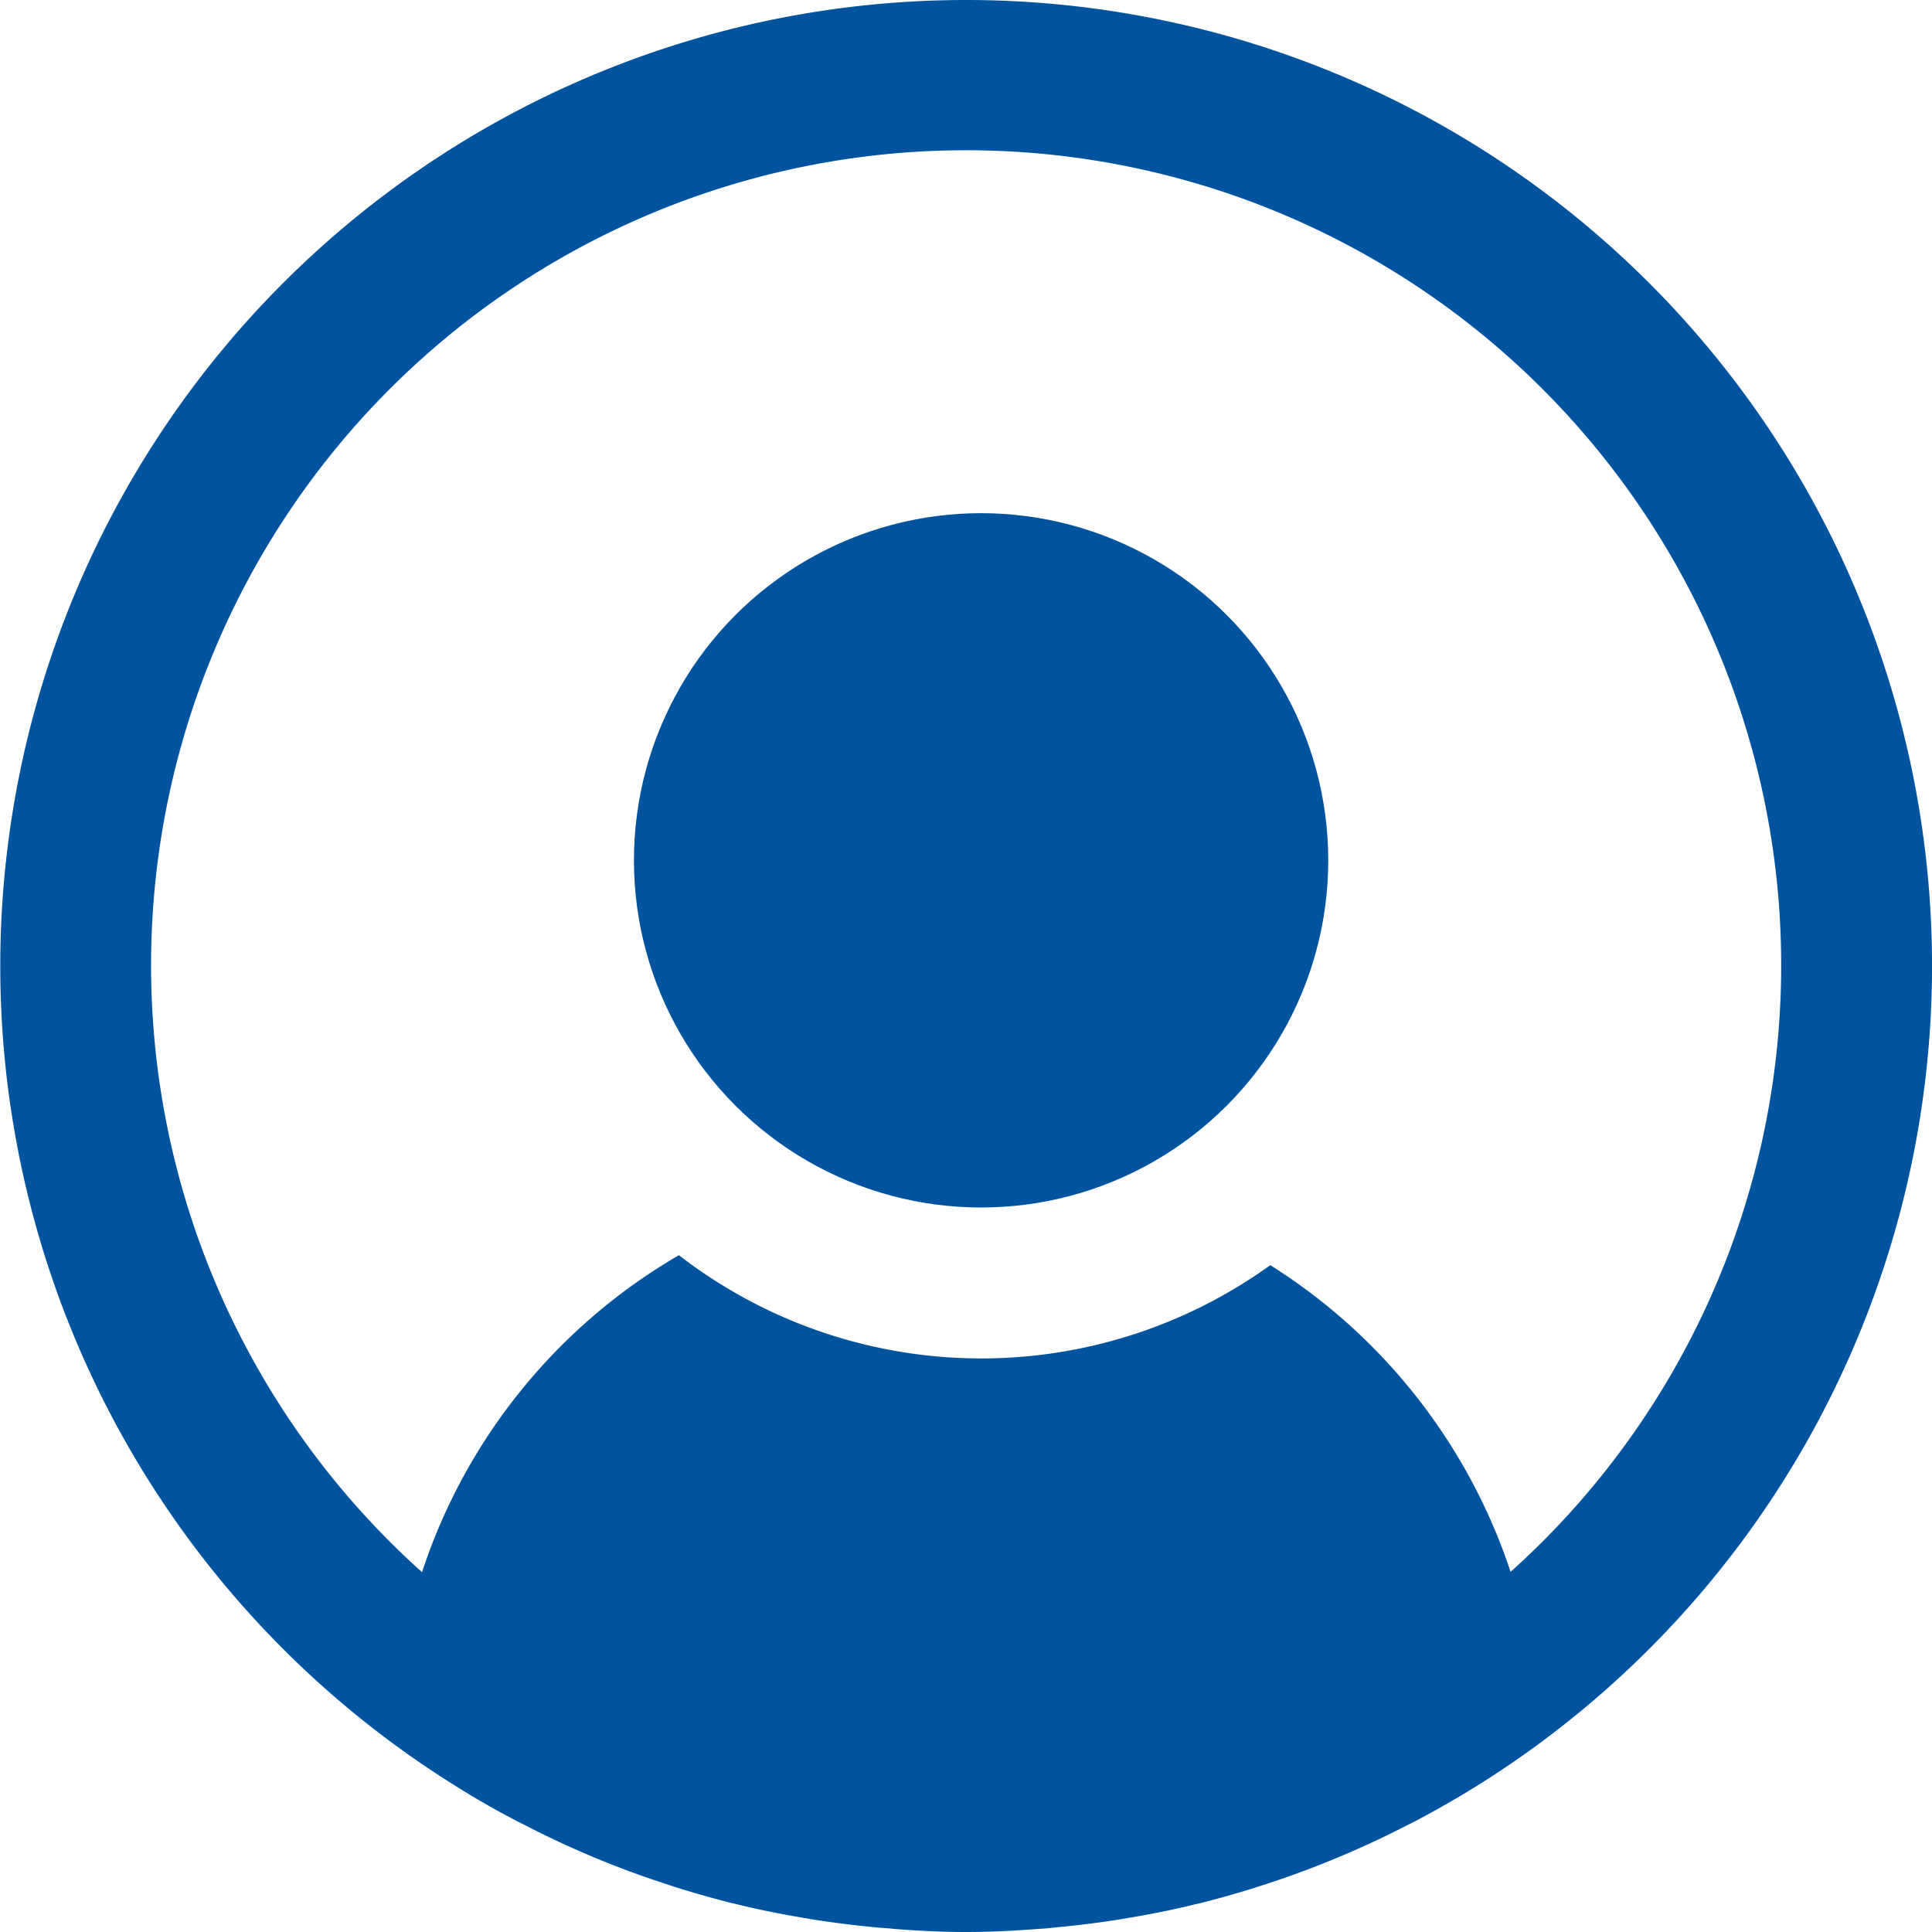
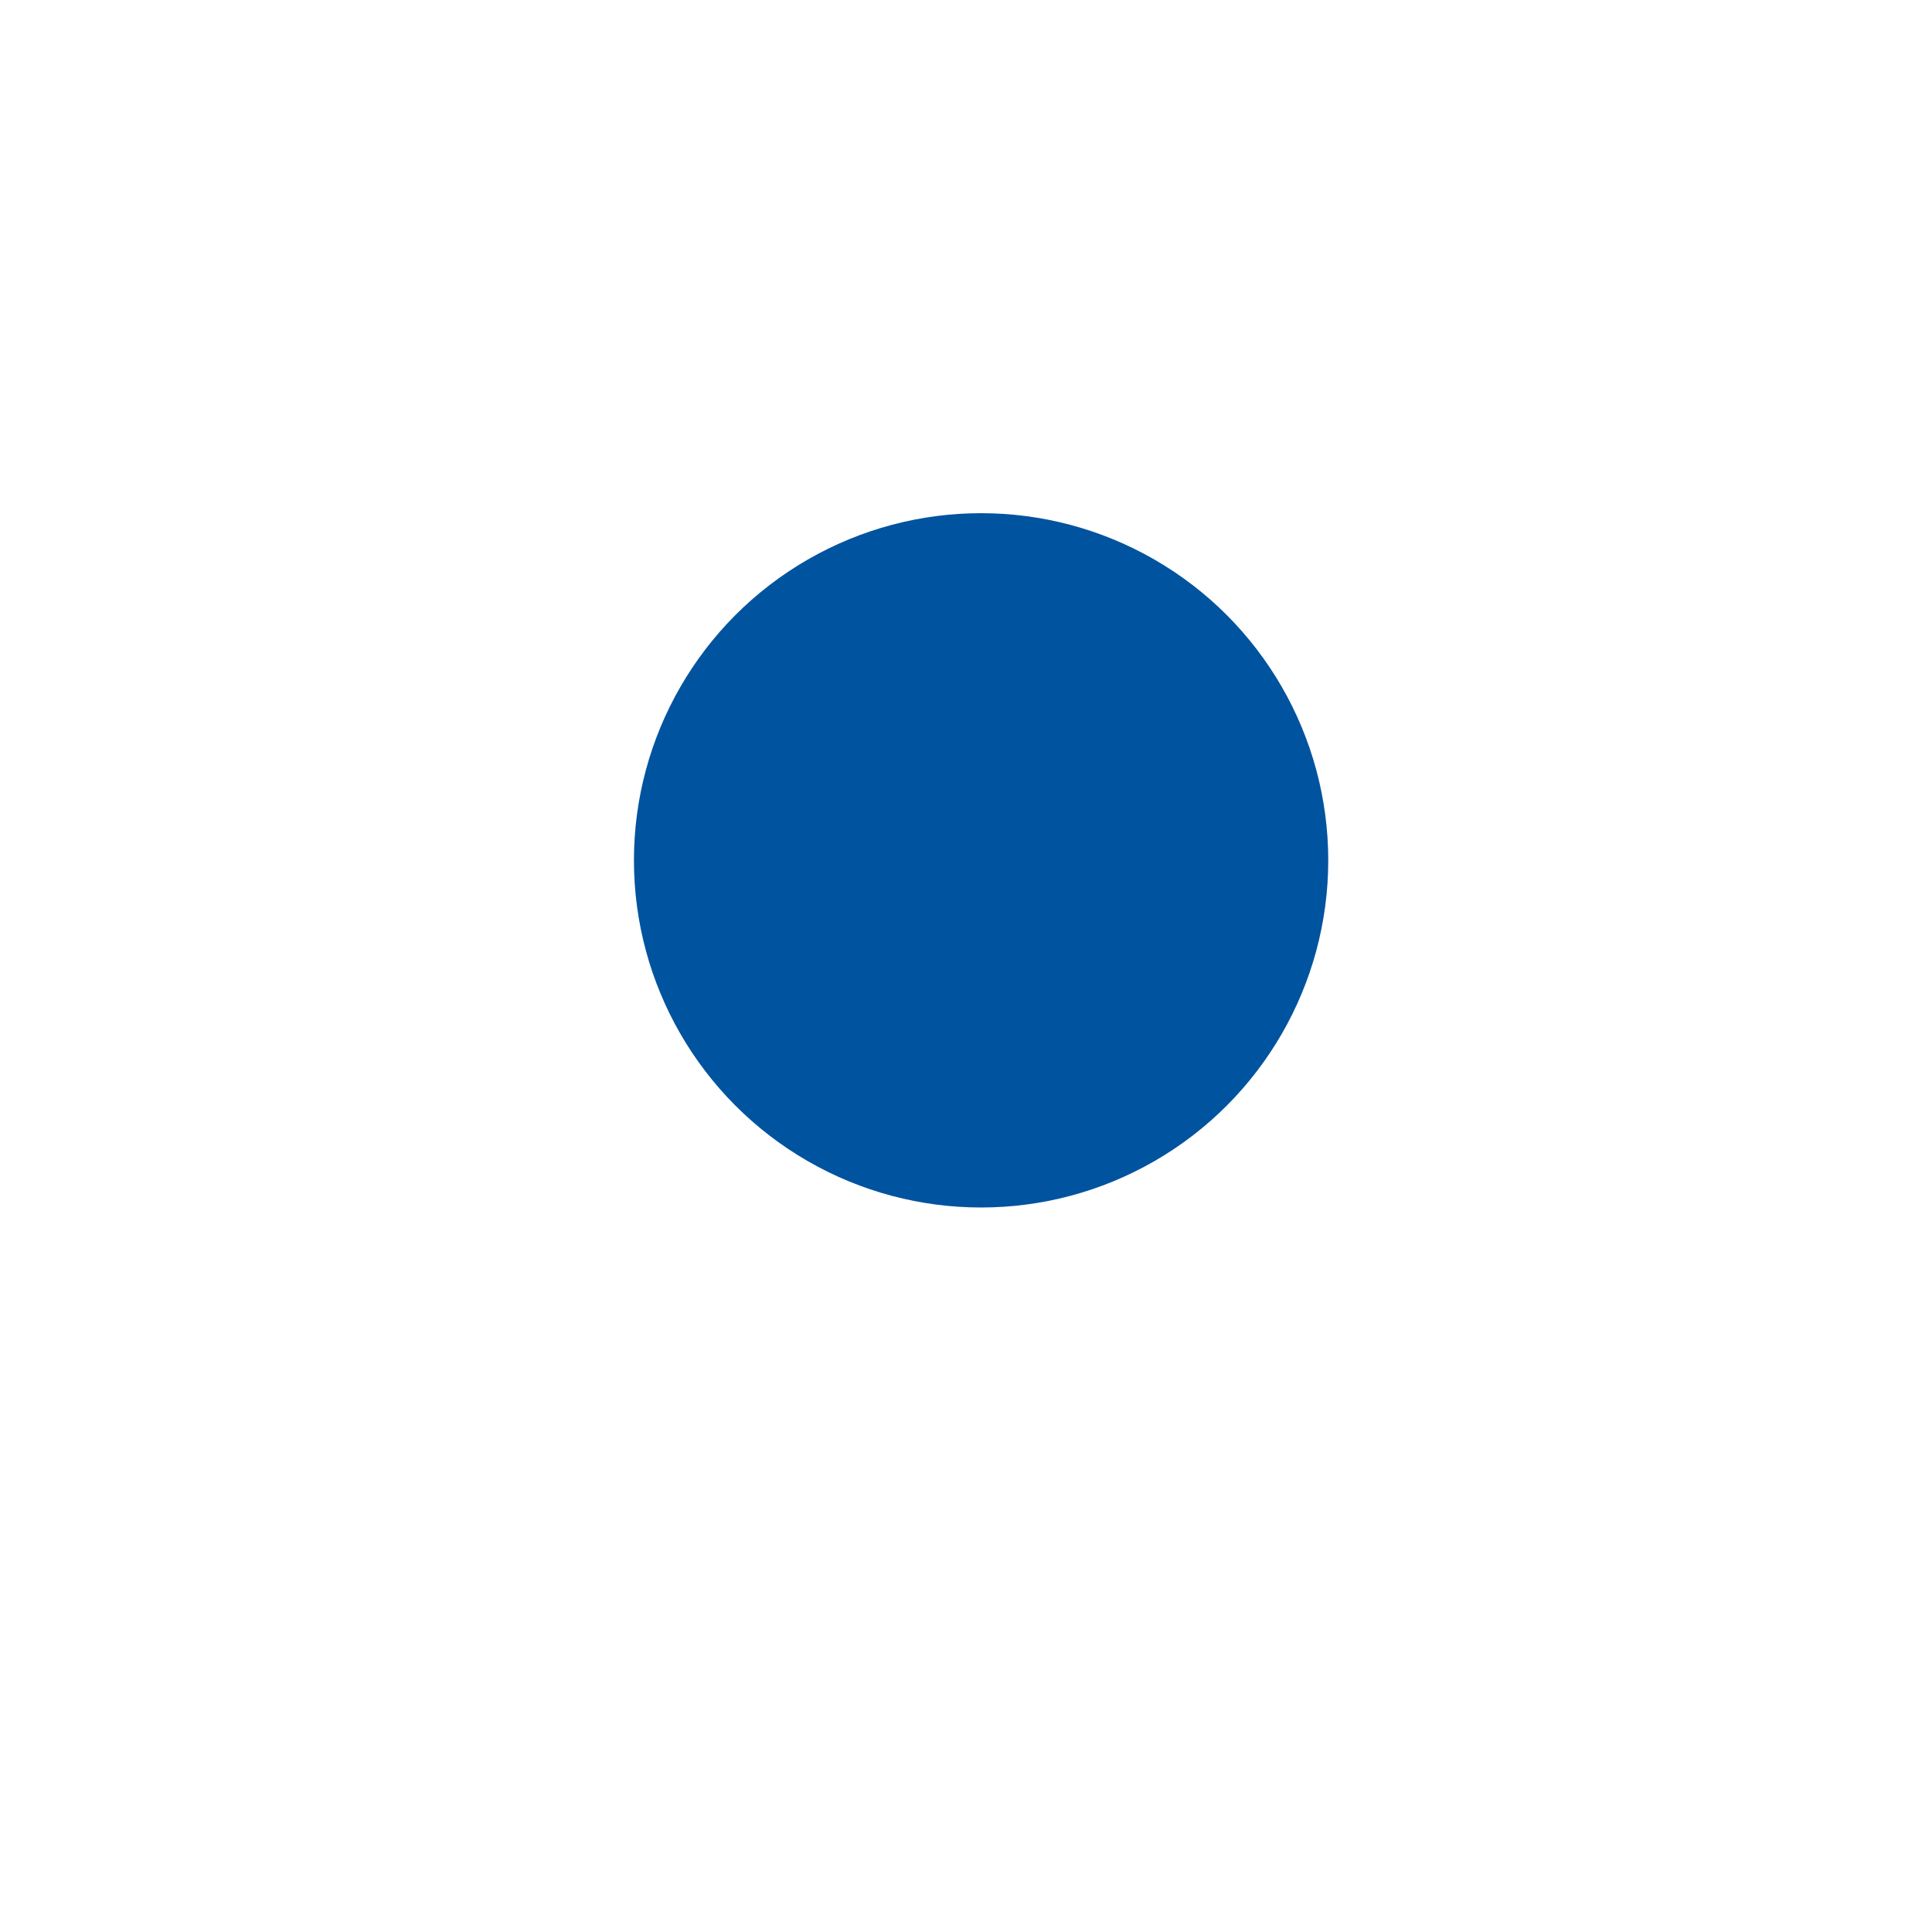
<svg xmlns="http://www.w3.org/2000/svg" height="64" viewBox="0 0 64 64" width="64">
  <g fill="#00539f">
-     <path d="m32 0a32 32 0 0 0 -17.04 59.08c.05.03.11.07.16.1.65.41 1.32.79 2.01 1.15l.24.12a30.947 30.947 0 0 0 4.27 1.82l.36.12c.72.24 1.45.45 2.19.64l.26.06c.69.17 1.39.31 2.1.43l.35.06c.74.12 1.5.21 2.26.28.16.01.32.02.48.04.78.06 1.56.1 2.36.1s1.58-.04 2.37-.1c.16-.01.32-.02.48-.04.76-.07 1.51-.16 2.26-.28l.35-.06c.71-.12 1.41-.26 2.1-.43l.26-.06c.74-.19 1.47-.4 2.19-.64l.36-.12a31.664 31.664 0 0 0 4.27-1.82l.24-.12c.68-.36 1.35-.74 2.01-1.15.05-.03.11-.07.16-.1a32 32 0 0 0 -17.05-59.08zm18.04 52.07a19.094 19.094 0 0 0 -7.96-10.16 16.377 16.377 0 0 1 -19.59-.33 19 19 0 0 0 -8.51 10.5 27 27 0 1 1 36.06-.01z" />
    <circle cx="32.5" cy="28.5" r="11.5" />
  </g>
</svg>